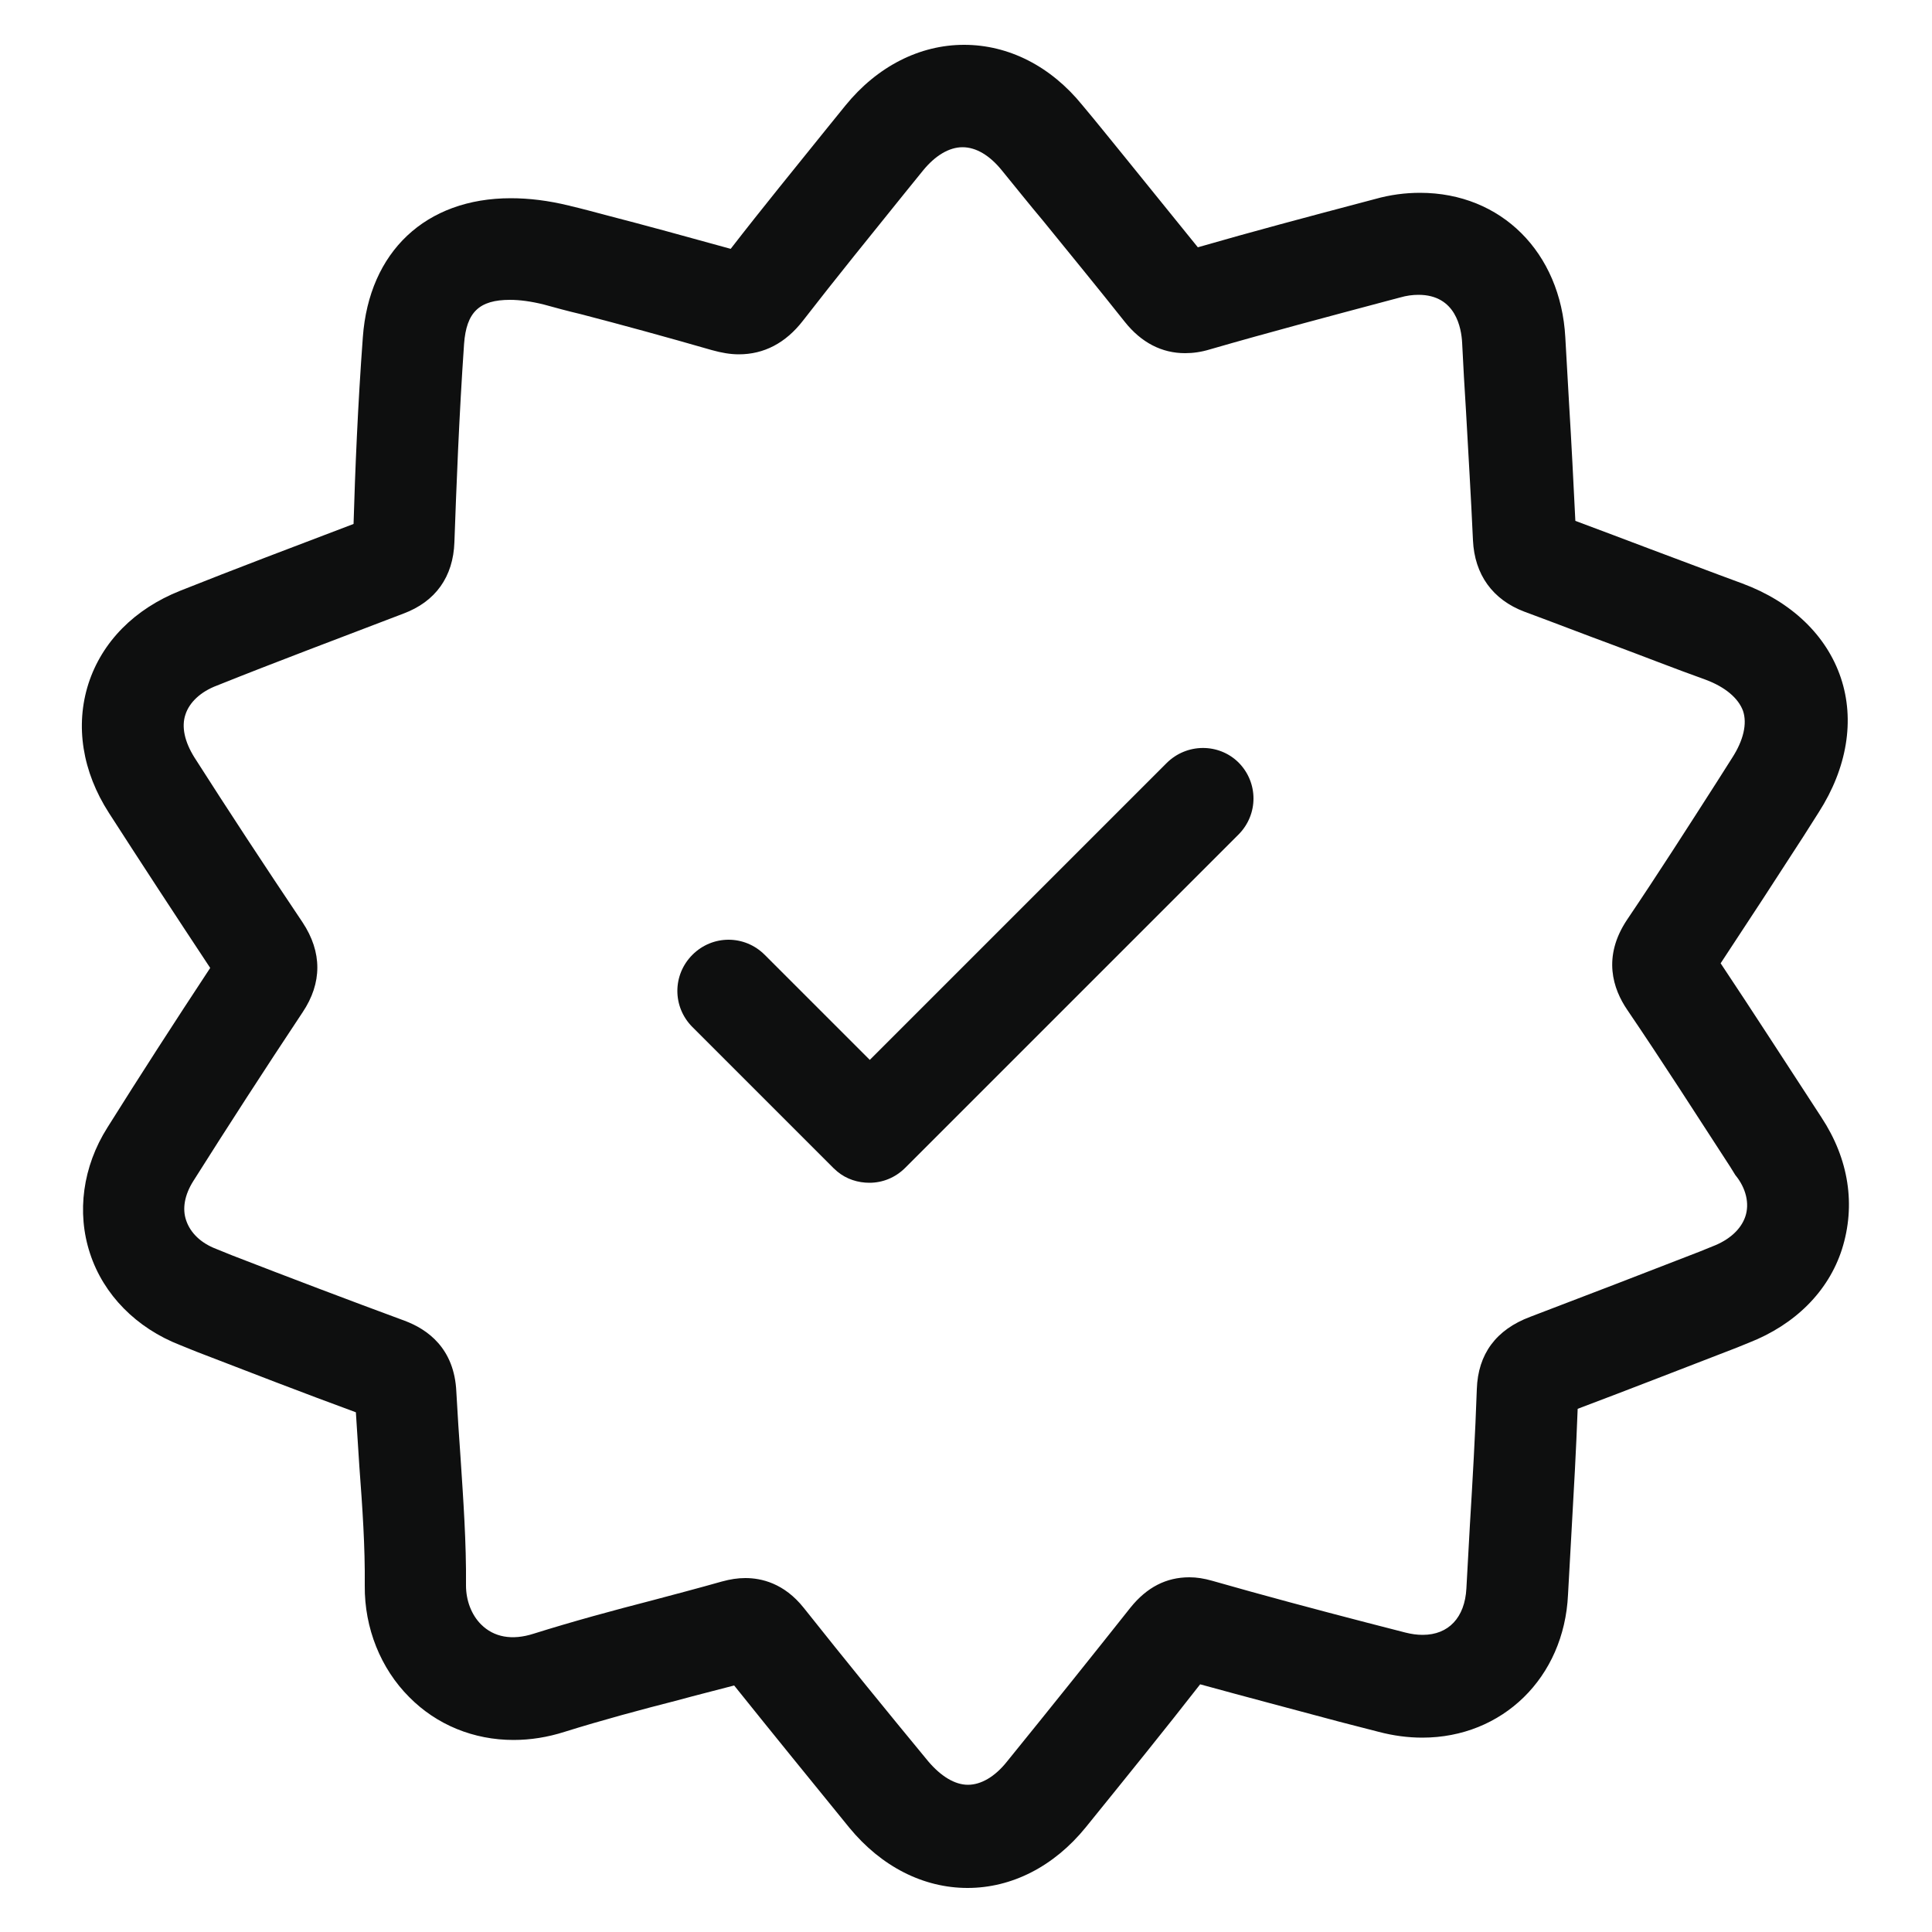
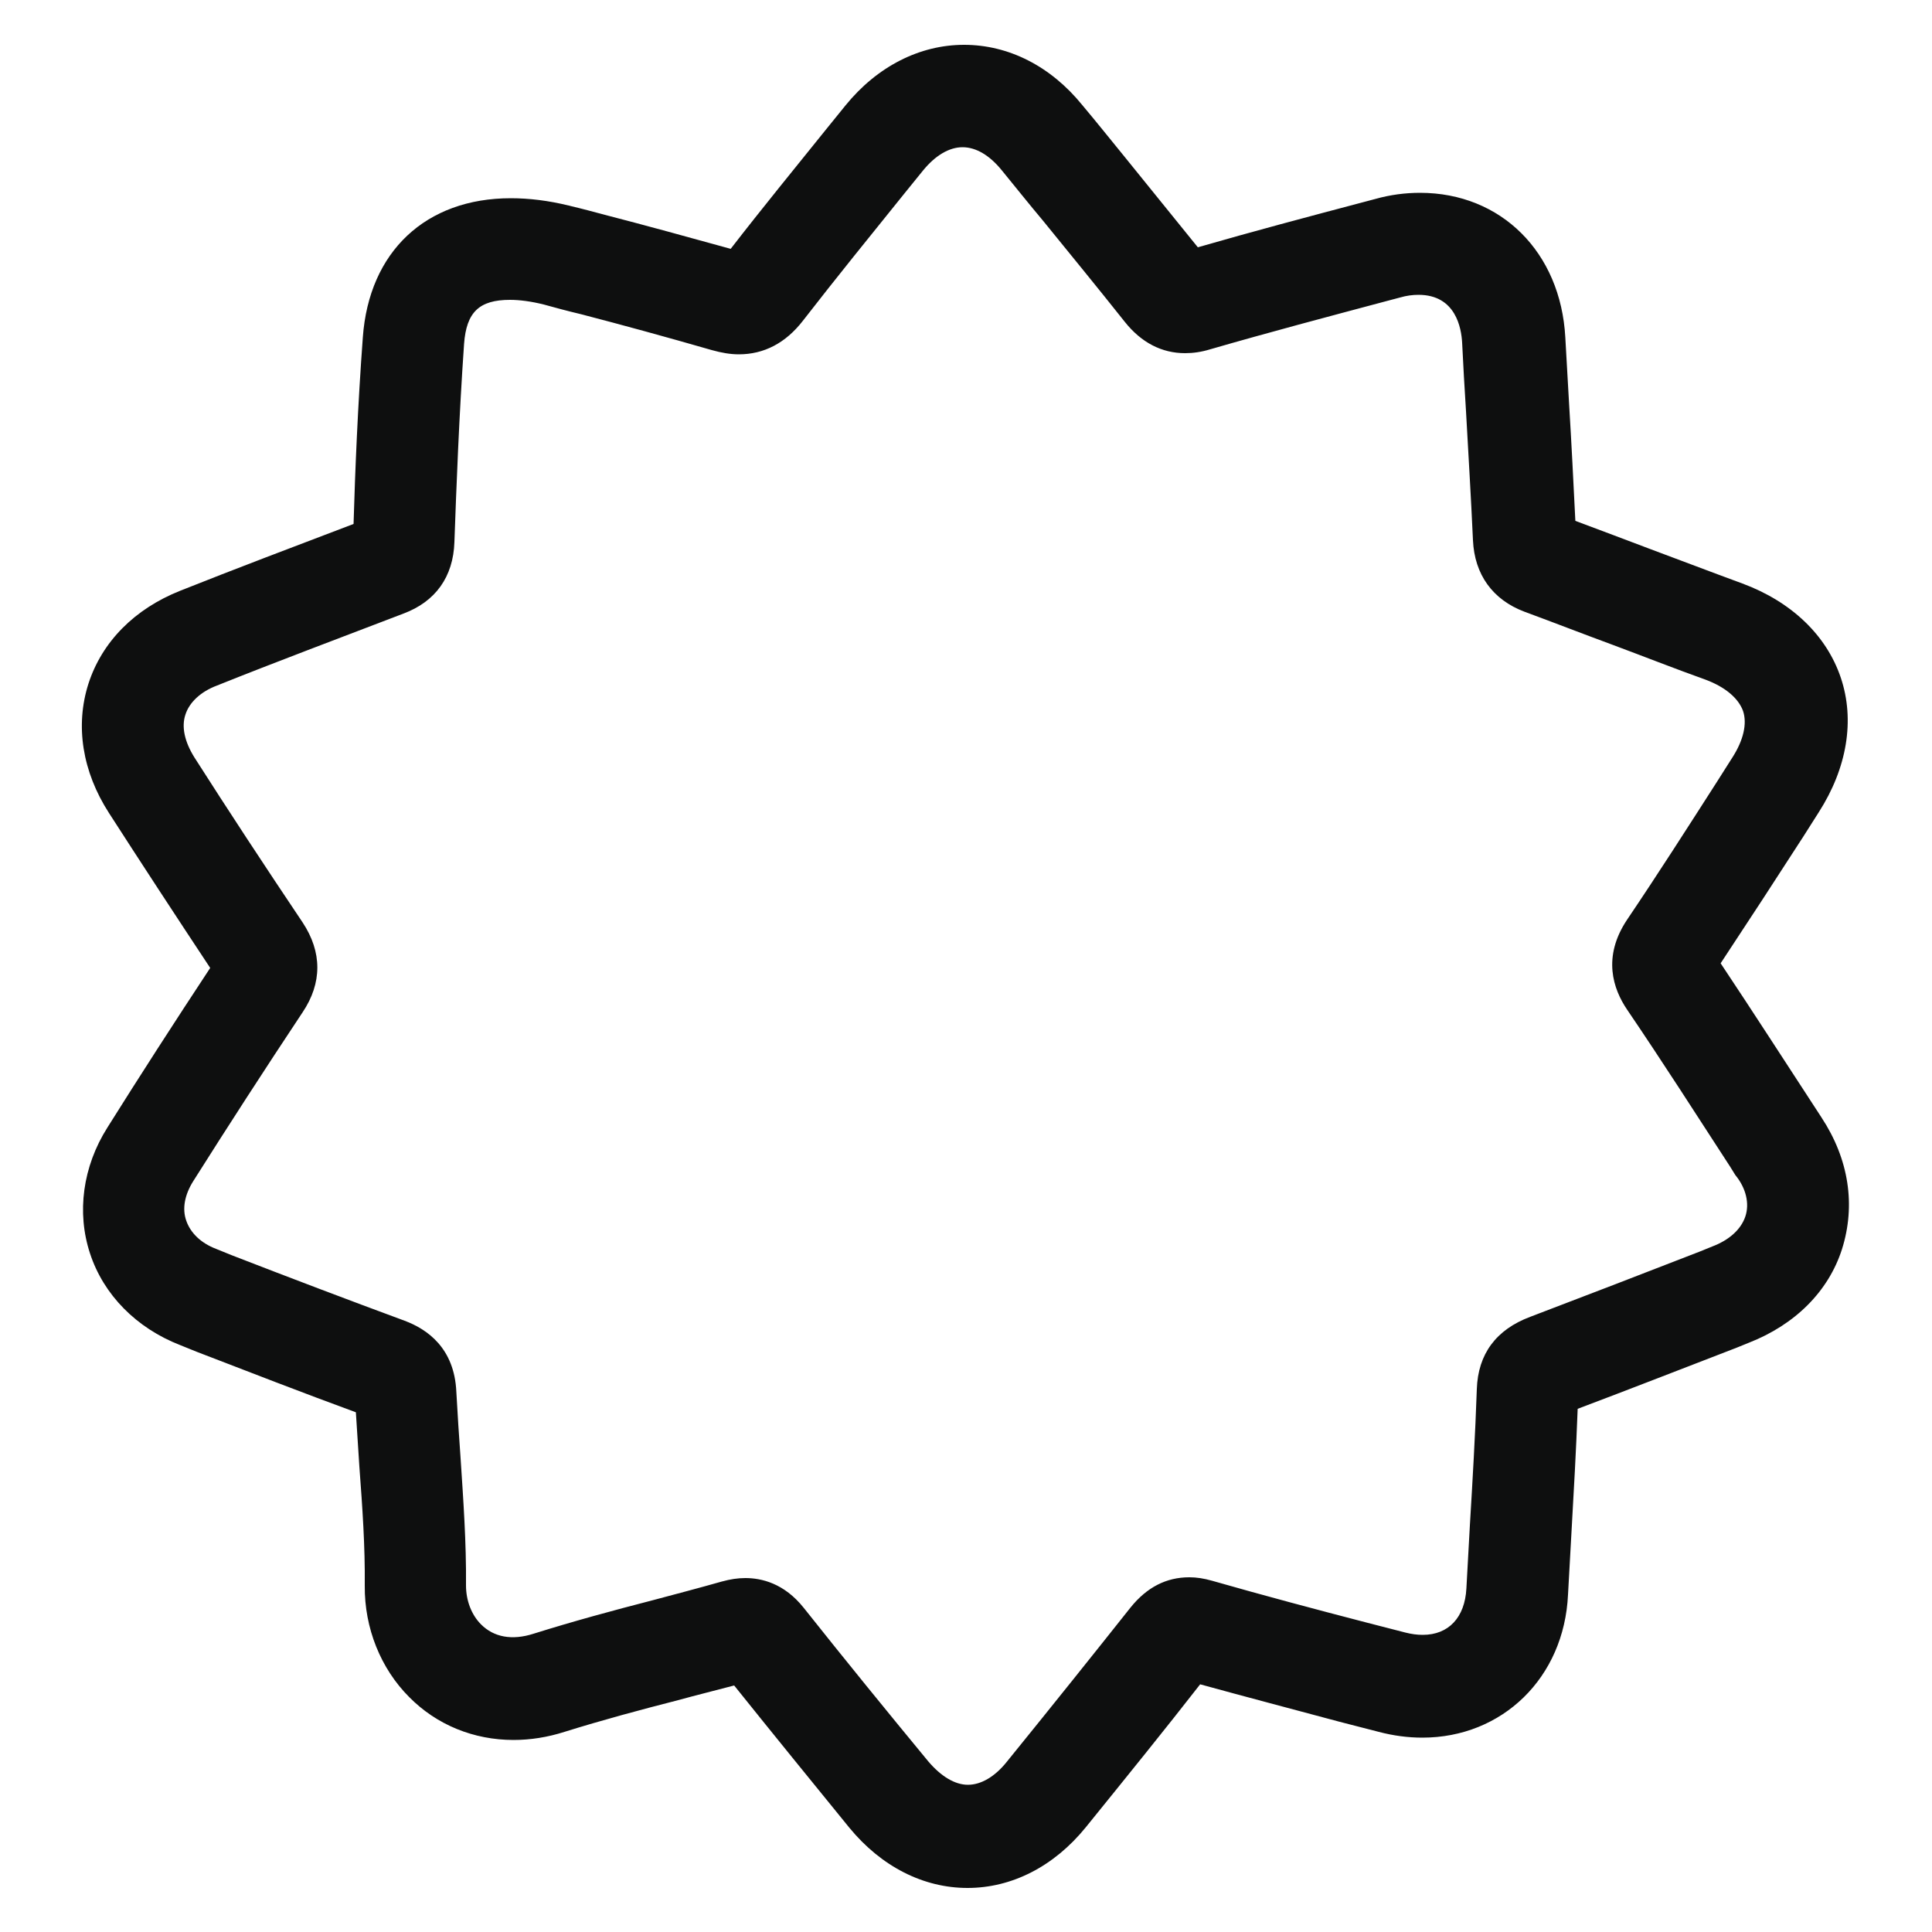
<svg xmlns="http://www.w3.org/2000/svg" version="1.1" id="Слой_1" x="0px" y="0px" viewBox="0 0 500 500" style="enable-background:new 0 0 500 500;" xml:space="preserve">
  <style type="text/css">
	.st0{fill:#0E0F0F;}
</style>
  <g>
    <g>
      <path class="st0" d="M471.4,289.2l-1.3-2c-8.1-12.4-16.4-25.3-24.8-37.9c7.2-10.9,14.5-22.1,21.4-32.8l4-6.3    c7.3-11.4,9.4-23.8,5.7-34.8s-12.8-19.7-25.5-24.4c-7.9-2.9-16-6-23.8-8.9c-6.4-2.4-12.9-4.9-19.4-7.3c-0.5-10.1-1-20.1-1.6-29.9    c-0.3-5.9-0.7-11.7-1-17.6c-1.2-22-16.6-37.4-37.6-37.4c-3.8,0-7.7,0.5-11.6,1.6l-3.4,0.9c-14,3.7-28.3,7.5-42.5,11.6    c-6.4-7.9-12.8-15.8-19.1-23.6c-3.6-4.4-7.1-8.8-10.8-13.2c-8.2-10.1-19.1-15.6-30.6-15.6s-22.5,5.6-30.7,15.7l-4.7,5.8    c-8.2,10.2-16.8,20.7-25,31.3c-11.2-3.1-22.5-6.2-31.8-8.6c-3.4-0.9-6.7-1.8-9.7-2.5c-0.1,0-0.2-0.1-0.4-0.1    c-5.3-1.3-10.3-1.9-15-1.9c-22,0-36.7,13.8-38.3,36c-1.3,17.5-2,34.6-2.4,48.3c-15.5,5.9-30.6,11.6-44.9,17.3    c-11.8,4.7-20.2,13.2-23.7,24c-3.5,10.9-1.6,22.8,5.3,33.5c8.3,12.9,17.2,26.5,26.2,40.1c-9.3,14.1-18.2,27.9-26.6,41.3    c-6.4,10.1-8,22-4.5,32.6c3.5,10.7,12,19.3,23.3,23.7l4.2,1.7c13.5,5.2,27.4,10.6,41.3,15.7c0.3,4.7,0.6,9.4,0.9,14    c0.8,10.7,1.5,20.7,1.4,30.9c-0.1,10.9,4.1,21.4,11.5,28.8c7.1,7.2,16.7,11.1,27,11.1c4.4,0,8.8-0.7,13.2-2.1    c9.6-3,19.6-5.7,29.4-8.2c4.7-1.3,9.6-2.5,14.5-3.8c10.1,12.6,20.2,25,29.8,36.8c8.3,10.1,19.2,15.6,30.6,15.6    c11.5,0,22.4-5.6,30.6-15.7c11-13.6,20.4-25.2,29.6-37c12,3.3,24.2,6.5,36.1,9.7l10.1,2.6c3.8,1,7.6,1.5,11.3,1.5l0,0    c20.7,0,36.7-15.5,37.7-37c0.3-5.4,0.6-10.8,0.9-16.2c0.6-10.5,1.2-21.2,1.6-31.9c13.8-5.2,27.6-10.6,41.1-15.8l3.2-1.3    c12-4.7,20.6-13.3,24.1-24.2C480.3,311.9,478.5,300,471.4,289.2z M451.7,314.8c-1.1,3.3-4.1,6.1-8.6,7.8l-3.2,1.3    c-14.4,5.6-29.2,11.3-43.9,16.9c-8.8,3.3-13.5,9.6-13.8,18.7c-0.4,11.7-1.1,23.7-1.8,35.3c-0.3,5.5-0.6,10.9-0.9,16.3    c-0.4,7.5-4.6,12-11.3,12l0,0c-1.5,0-2.9-0.2-4.5-0.6l-10.1-2.6c-13.1-3.4-26.6-7-39.9-10.8c-2.1-0.6-4-0.9-5.9-0.9    c-6,0-11,2.6-15.2,7.8c-10,12.6-20,25.1-32,39.9c-3.1,3.9-6.7,6-10.1,6c-3.4,0-7-2.2-10.3-6.1c-10.4-12.6-21.4-26.1-32.2-39.7    c-5.1-6.4-11-7.7-15.1-7.7c-2,0-3.9,0.3-6.1,0.9c-6,1.7-12.1,3.3-18.1,4.9c-10.1,2.6-20.4,5.4-30.6,8.6    c-5.6,1.8-10.3,0.9-13.6-2.4c-2.5-2.5-3.9-6.2-3.9-10.1c0.1-11.1-0.7-22.2-1.4-32.9c-0.4-5.7-0.8-11.5-1.1-17.2    c-0.5-11.3-7.5-16.2-13.4-18.4c-14.9-5.5-29.9-11.2-44.6-16.9l-4.2-1.7c-3.9-1.5-6.6-4.1-7.7-7.3c-1.1-3.1-0.4-6.7,1.8-10.2    c8.9-14.1,18.4-28.8,28.3-43.7c5.1-7.6,5.1-15.6,0-23.3c-9.6-14.3-19.2-28.9-28-42.7c-2.5-4-3.4-7.9-2.3-11.1    c1-3.1,3.9-5.9,8.2-7.5c15.2-6.1,31.5-12.2,48.2-18.6c8.3-3.1,12.9-9.5,13.2-18.5c0.5-14,1.2-32.6,2.5-51.3    c0.6-8.2,3.9-11.4,11.9-11.4c2.5,0,5.5,0.4,8.7,1.2c2.9,0.8,6.2,1.7,9.6,2.5c10.4,2.7,22.1,5.9,33.9,9.3c2.5,0.7,4.8,1.1,7,1.1    c6.5,0,12.1-2.9,16.6-8.7c8.6-11.1,17.7-22.3,26.4-33.1l4.7-5.8c3.1-3.8,6.7-6,10.2-6s7,2.1,10.1,5.9c3.6,4.4,7.1,8.8,10.8,13.2    c6.9,8.5,14.2,17.4,21.1,26.1c4.3,5.4,9.6,8.1,15.6,8.1c2.1,0,4.2-0.3,6.5-1c15.2-4.4,30.7-8.5,45.7-12.5l3.4-0.9    c1.7-0.5,3.3-0.7,4.8-0.7c9.7,0,11.1,8.7,11.3,12.4c0.3,5.9,0.6,11.7,1,17.7c0.6,10.9,1.3,22.3,1.8,33.4    c0.4,8.9,5.1,15.4,13.3,18.5c7.6,2.8,15.3,5.8,22.9,8.6c7.8,2.9,15.9,6.1,24,9c5.1,1.9,8.5,4.8,9.7,8.1c1.1,3.3,0.1,7.6-2.8,12.1    l-4,6.3c-7.5,11.7-15.3,23.9-23.2,35.6c-6.5,9.7-3.6,18,0,23.3c9.1,13.4,18,27.3,26.7,40.7l1.3,2.1    C451.9,307.5,452.8,311.5,451.7,314.8z" />
-       <path class="st0" d="M301.9,197.5l-76.8,76.8l-27.2-27.2c-5.2-5.2-13.5-5.2-18.7,0s-5.2,13.5,0,18.7l36.5,36.5    c0.3,0.3,0.7,0.6,1,0.9c2.4,2,5.4,2.9,8.3,2.9c3.4,0,6.7-1.3,9.3-3.9l86.2-86.2c5.2-5.2,5.2-13.5,0-18.7    C315.4,192.3,307.1,192.3,301.9,197.5z" />
    </g>
  </g>
</svg>